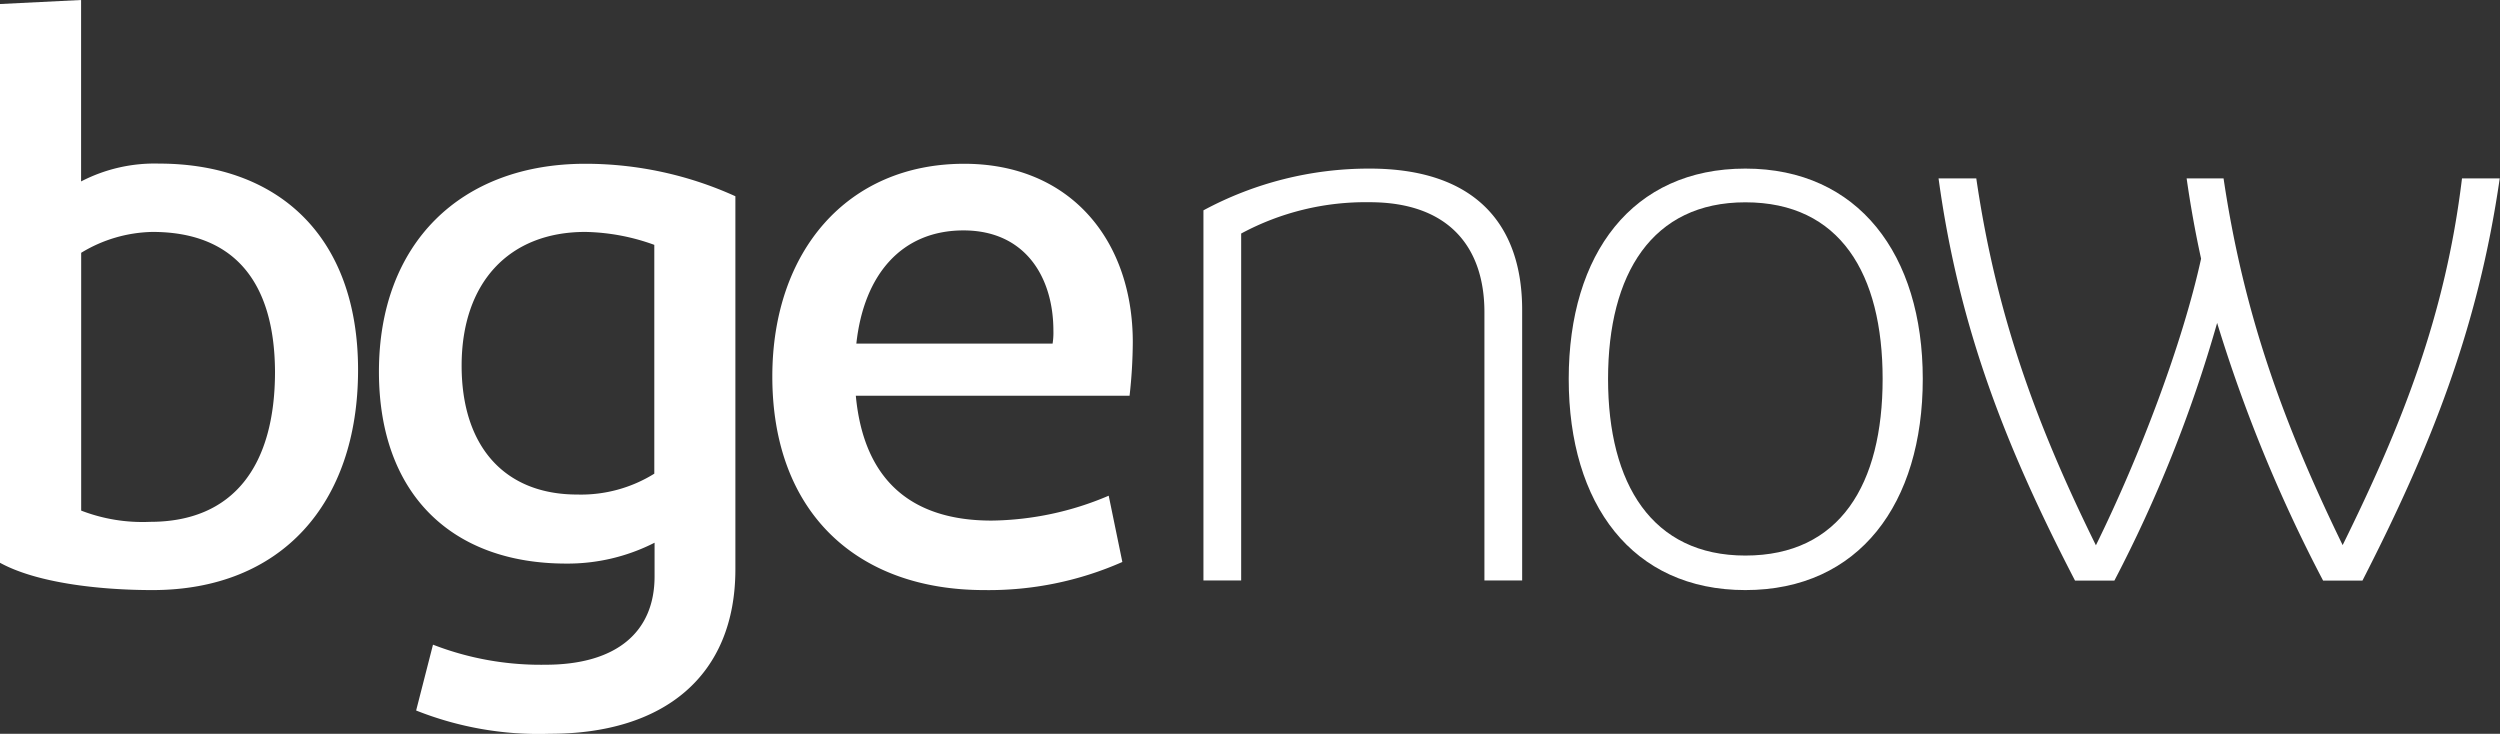
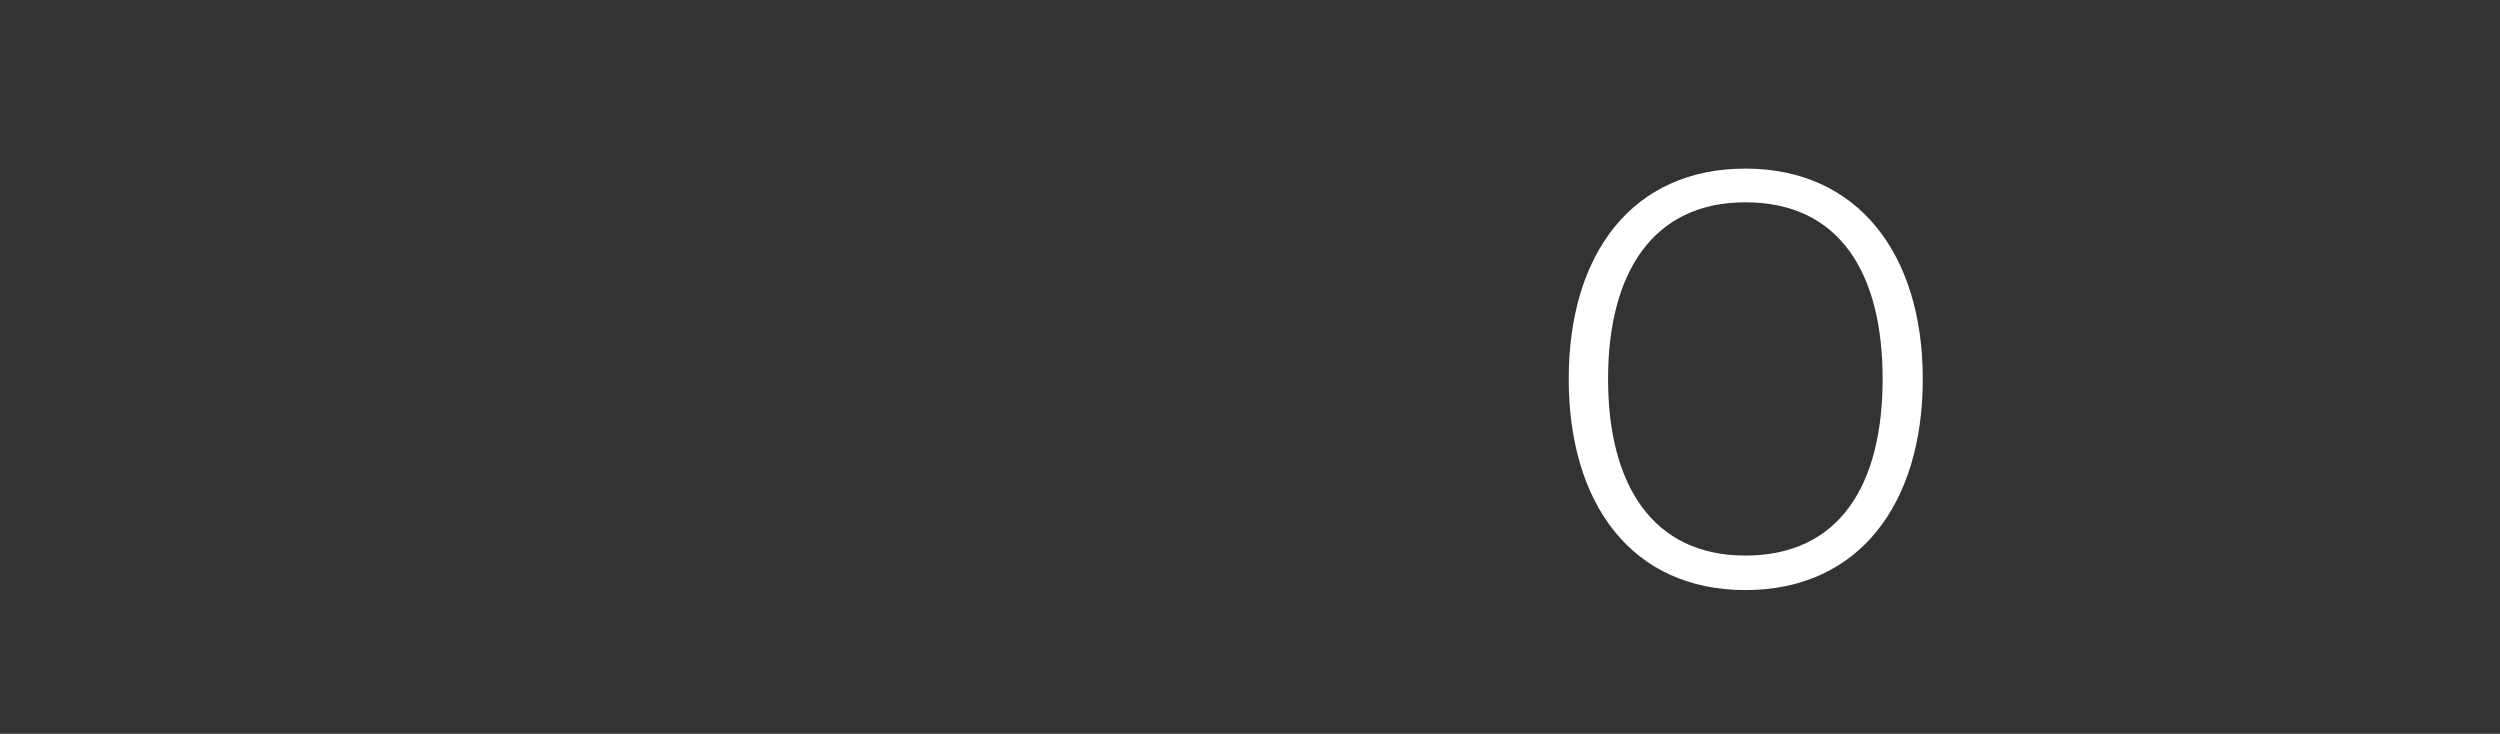
<svg xmlns="http://www.w3.org/2000/svg" viewBox="0 0 280.26 82.26">
  <rect x="0" y="0" width="280.26" height="82.26" fill="#333333" stroke="none" />
  <g fill="#fff">
-     <path d="m17.1 66.15c-6 0-13-.81-17.1-3.06v-62.64l9.09-.45v20.34a17.88 17.88 0 0 1 8.73-2c13.32 0 22.32 8.1 22.32 23.13s-8.64 24.68-23.04 24.68zm-.27-7.65c9.36 0 14-6.3 14-16.83-.05-10.35-4.83-15.67-13.73-15.67a15.9 15.9 0 0 0 -8 2.34v28.9a19.07 19.07 0 0 0 7.73 1.26z" />
-     <path d="m61.65 82.26a37.18 37.18 0 0 1 -15-2.61l1.89-7.38a33.4 33.4 0 0 0 12.6 2.25c8 0 12.24-3.69 12.24-9.9v-3.78a21.44 21.44 0 0 1 -9.9 2.34c-12.87 0-21-7.83-21-21.51 0-14.4 9.18-23.31 23.13-23.31a40.65 40.65 0 0 1 16.83 3.64v41.81c0 11.97-8.01 18.45-20.79 18.45zm3.06-26.82a15.56 15.56 0 0 0 8.64-2.34v-25.65a23.72 23.72 0 0 0 -7.74-1.45c-8.55 0-13.86 5.68-13.86 15 0 9 4.77 14.44 12.96 14.44z" />
-     <path d="m125.82 63a37.06 37.06 0 0 1 -15.48 3.15c-14.31 0-23.76-8.73-23.76-23.94 0-14 8.37-23.85 21.51-23.85 11.88 0 18.9 8.55 18.9 20a55.71 55.71 0 0 1 -.36 6h-30.69c.9 9.63 6.39 14 15.21 14a34.39 34.39 0 0 0 13.14-2.79zm-29.82-24.48h22a7.74 7.74 0 0 0 .09-1.44c0-6-3.15-11.25-10.08-11.25s-11.17 4.95-12.01 12.69z" />
-     <path d="m134.91 65.07v-41.49a39.14 39.14 0 0 1 18.63-4.68c11.79 0 17.1 6.21 17.1 15.84v30.33h-4.23v-30.07c0-7.29-4-12.33-12.87-12.33a29.4 29.4 0 0 0 -14.4 3.51v38.89z" />
    <path d="m195.66 66.15c-12.69 0-19.8-9.63-19.8-23.67s7.14-23.58 19.8-23.58 19.89 9.63 19.89 23.58-7.11 23.67-19.89 23.67zm0-3.87c10.62 0 15.39-8 15.39-19.8s-4.77-19.8-15.39-19.8c-10.44 0-15.39 8-15.39 19.8s4.95 19.8 15.39 19.8z" />
-     <path d="m262.62 61.11c6.66-13.5 11.52-25.74 13.38-41.11h4.23c-2.43 16.83-7.74 30.15-15.39 45.09h-4.41a167.23 167.23 0 0 1 -11.88-28.89 152.21 152.21 0 0 1 -11.52 28.89h-4.41c-7.74-14.94-13-28.26-15.3-45.09h4.23c2.25 15.39 6.75 27.63 13.41 41.13 5-10.17 9.72-22.68 11.79-32.13-.63-2.88-1.17-5.85-1.62-9h4.14c2.28 15.37 6.78 27.61 13.35 41.11z" />
  </g>
</svg>